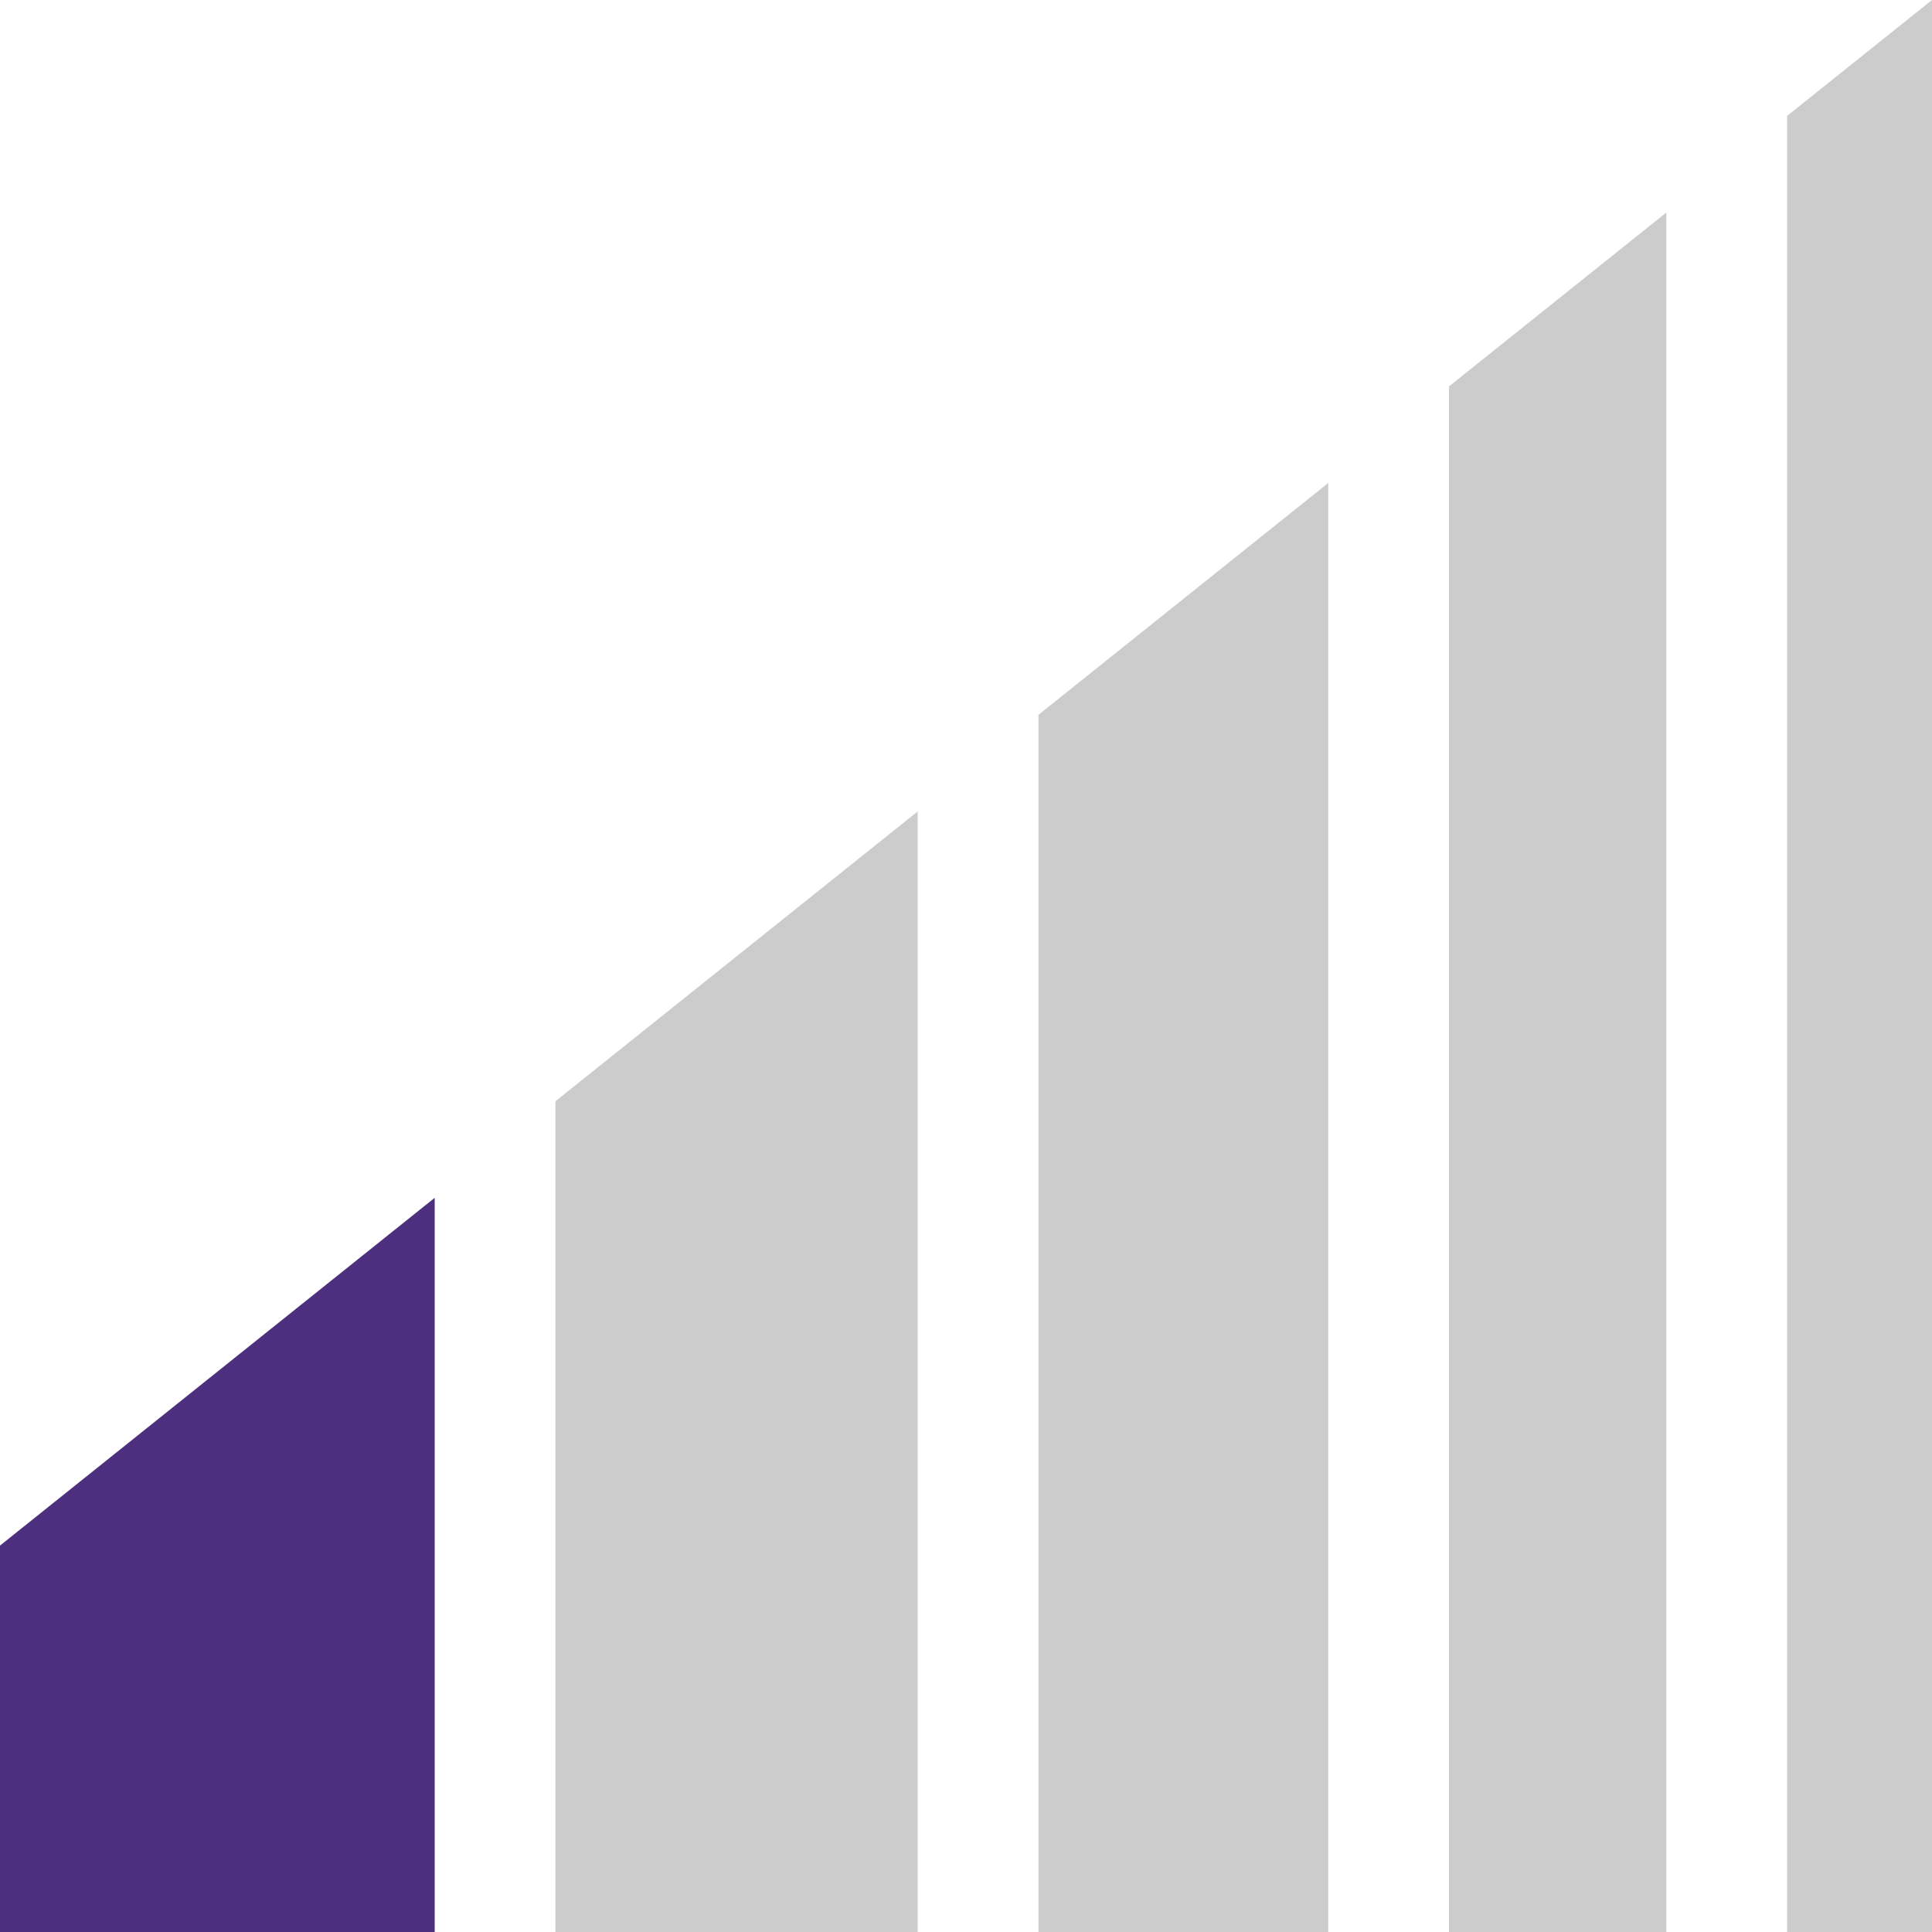
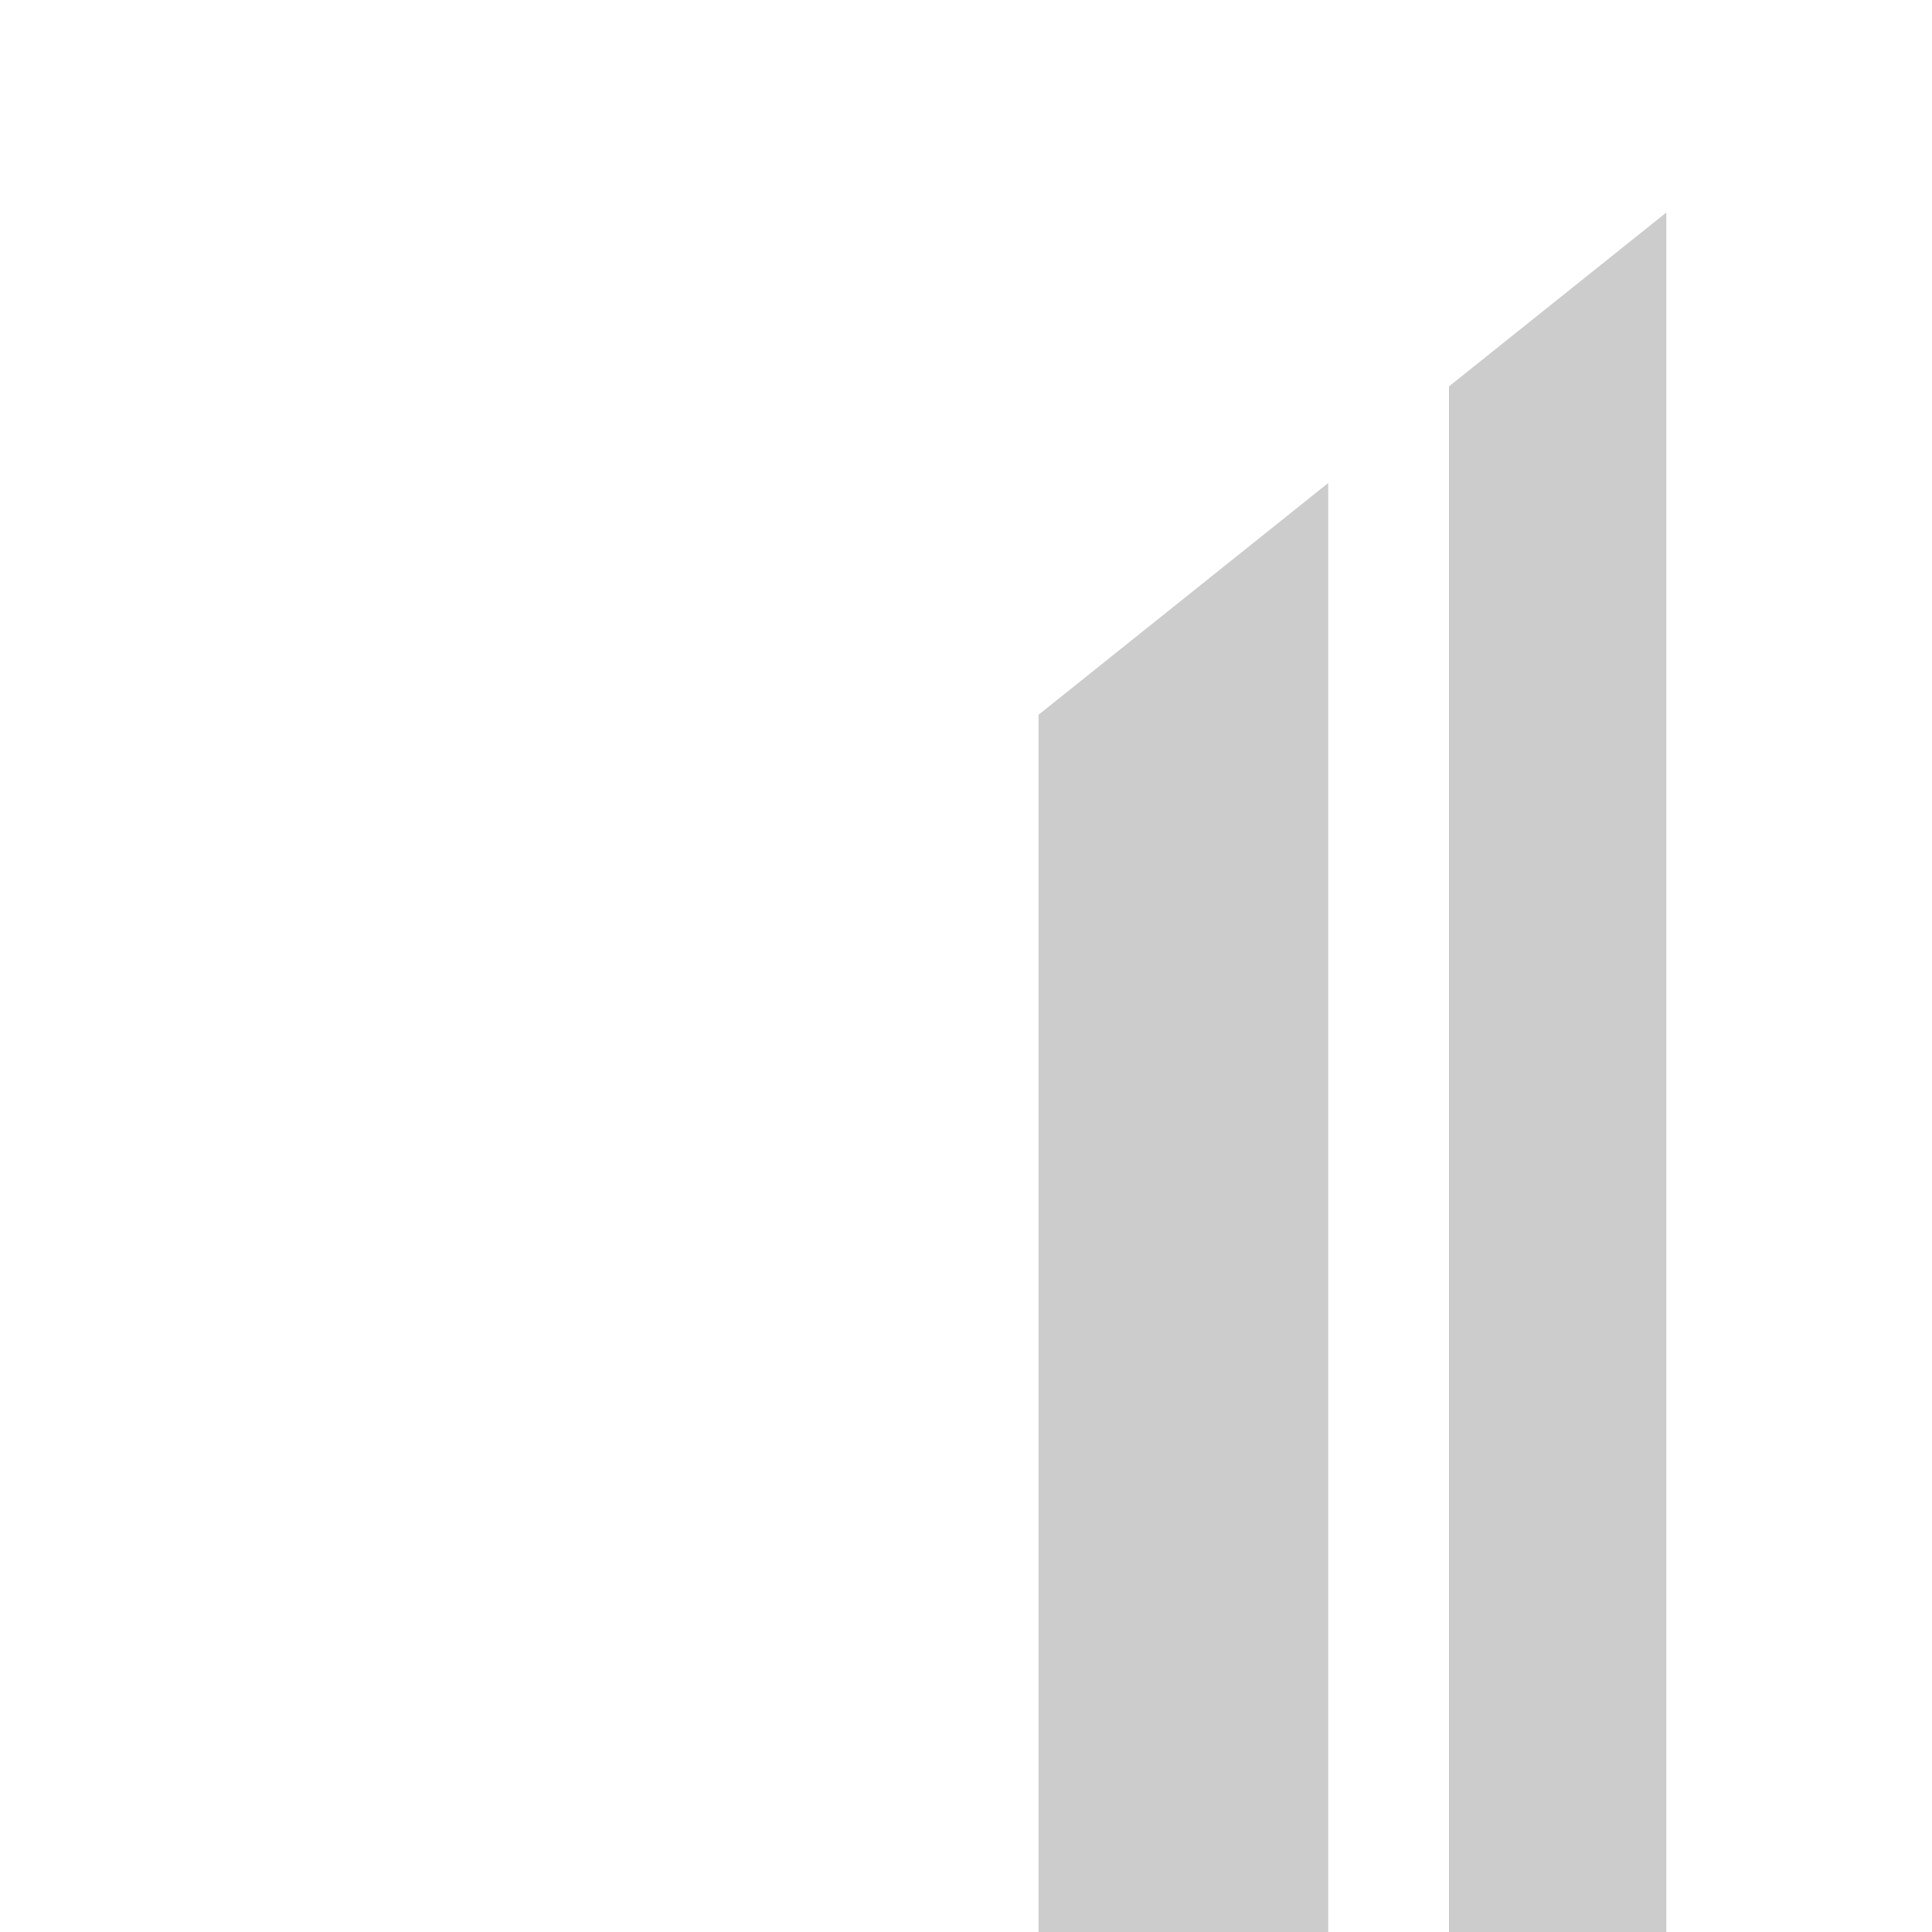
<svg xmlns="http://www.w3.org/2000/svg" width="80px" height="80px" version="1.1" style="shape-rendering:geometricPrecision;" viewBox="0 0 80 80">
-   <polygon fill="#4D2F80" points="0,64 18,49.6 18,80 0,80 " />
-   <polygon fill="#ccc" points="23,45.6 38,33.6 38,80 23,80 " />
  <polygon fill="#ccc" points="43,29.6 55,20 55,80 43,80 " />
  <polygon fill="#ccc" points="60,16 69,8.8 69,80 60,80 " />
-   <polygon fill="#ccc" points="74,4.8 80,0 80,80 74,80 " />
</svg>